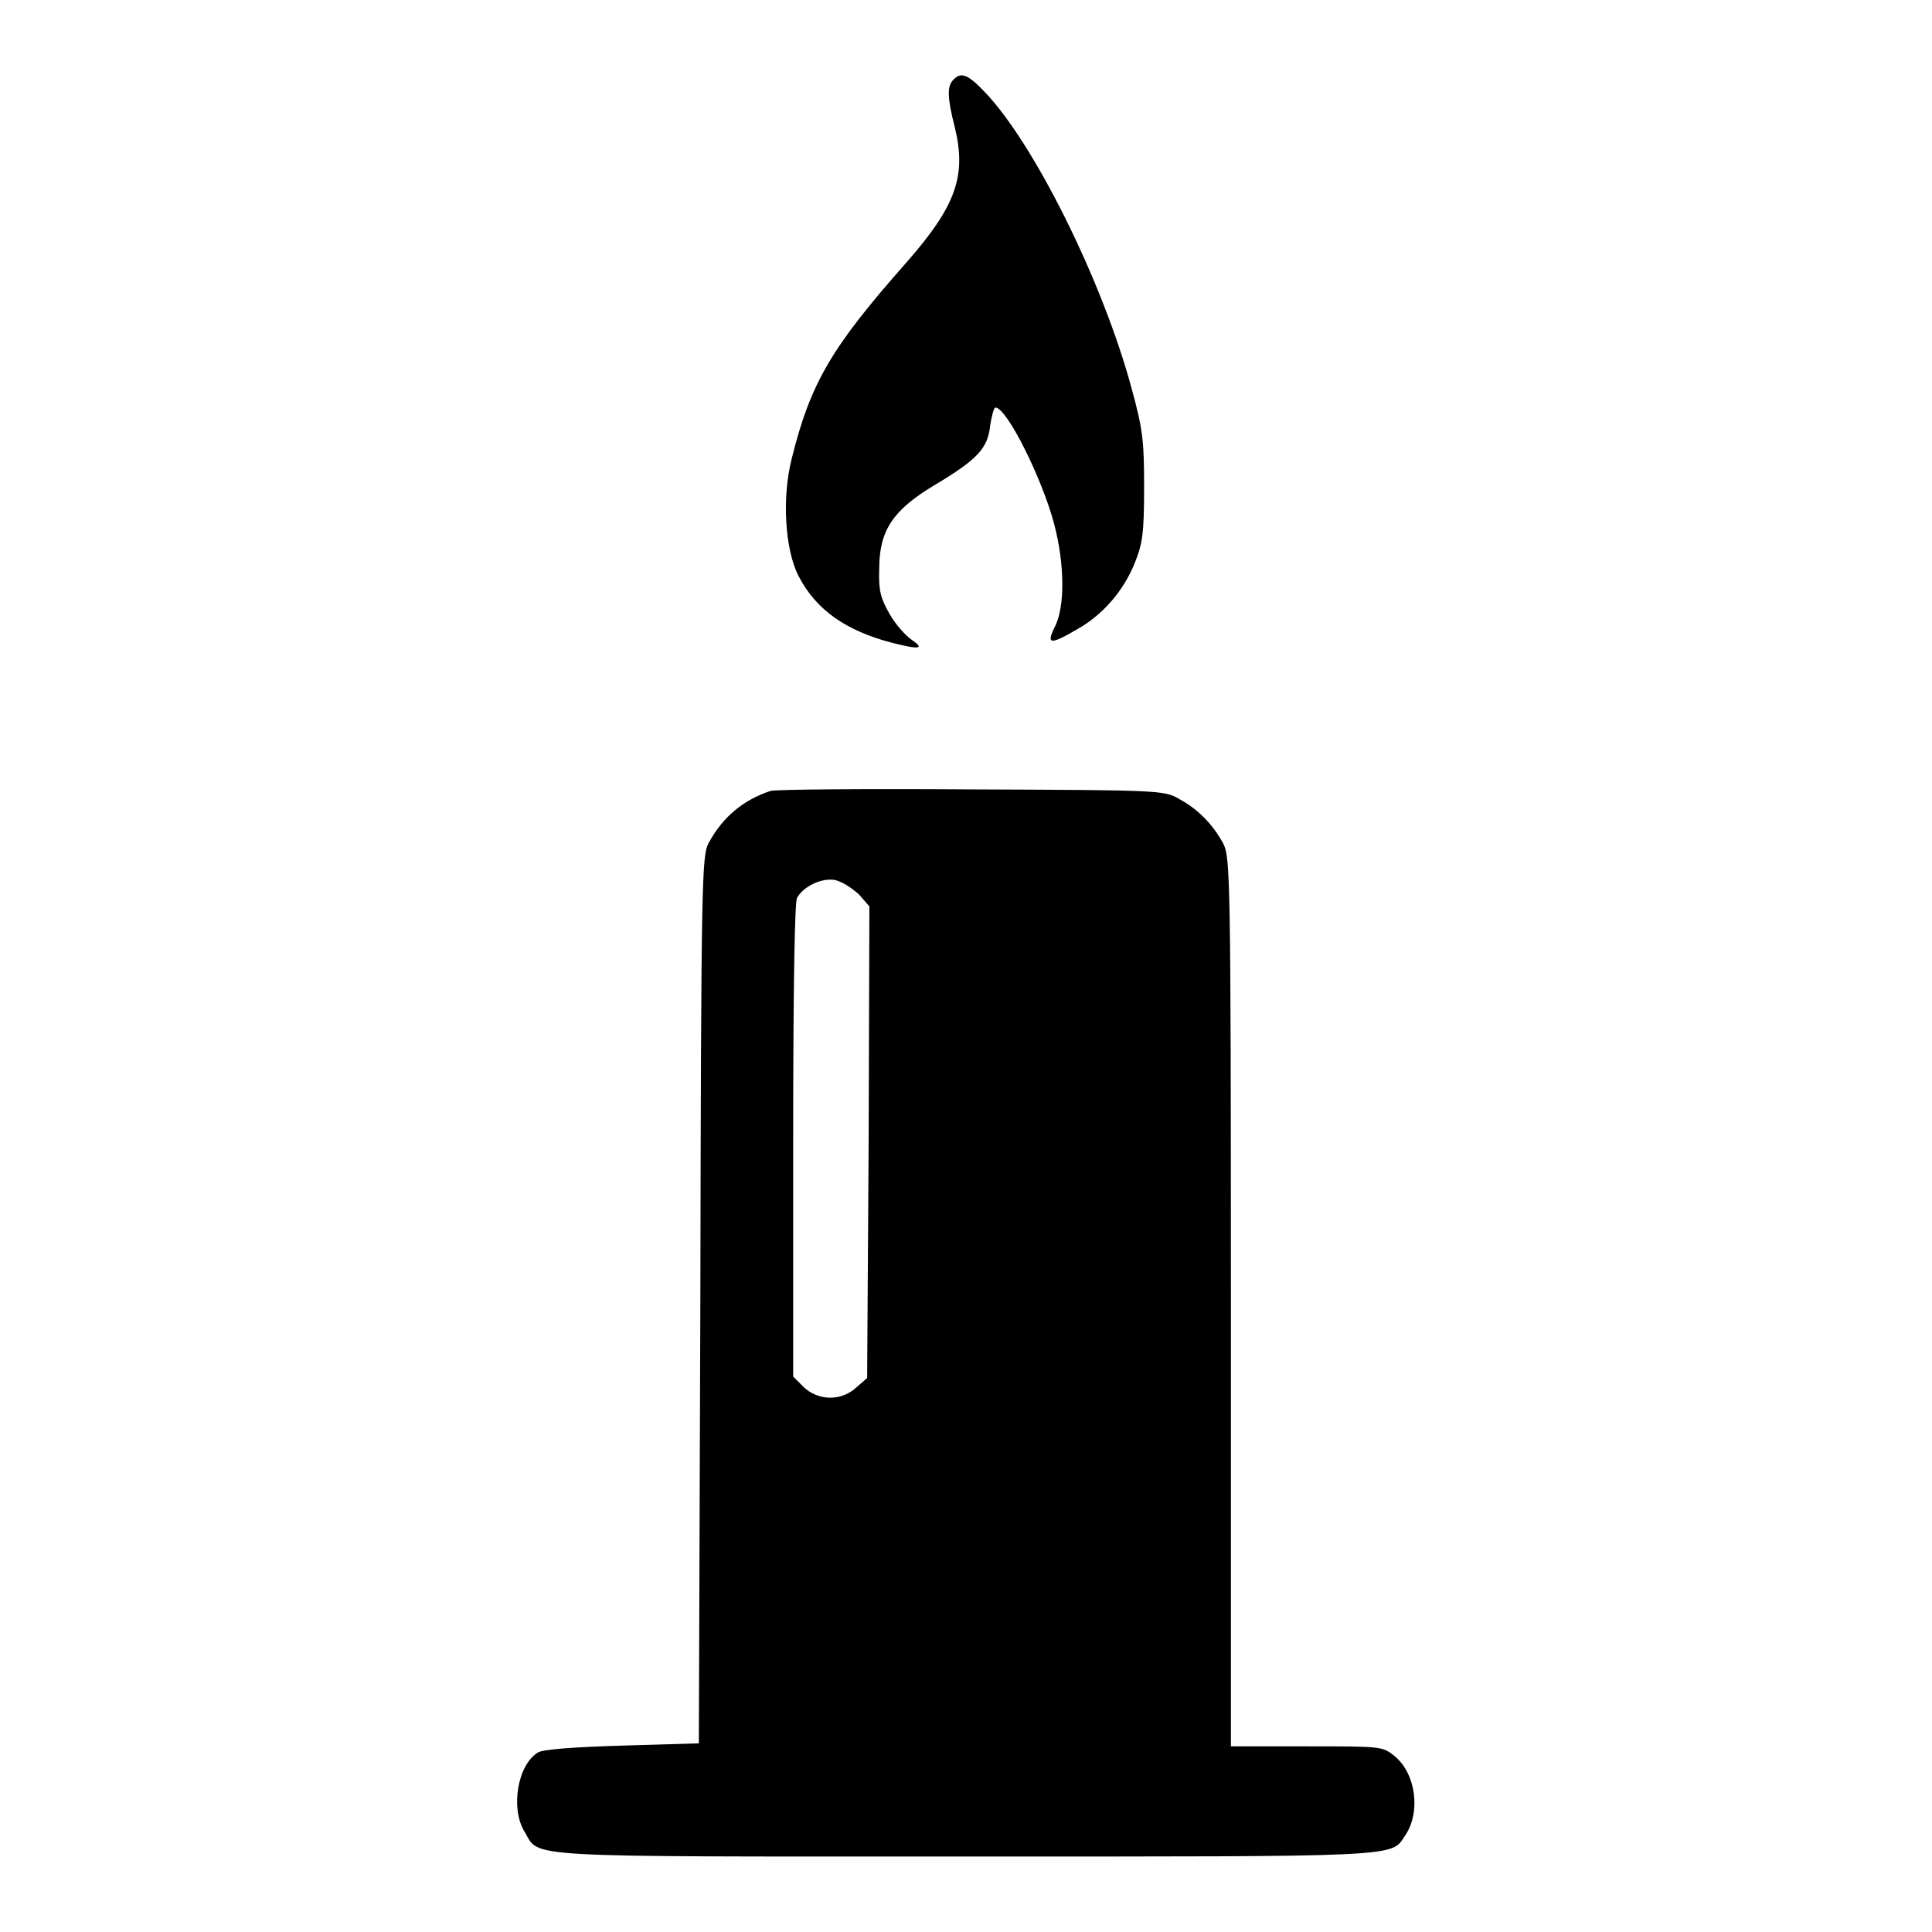
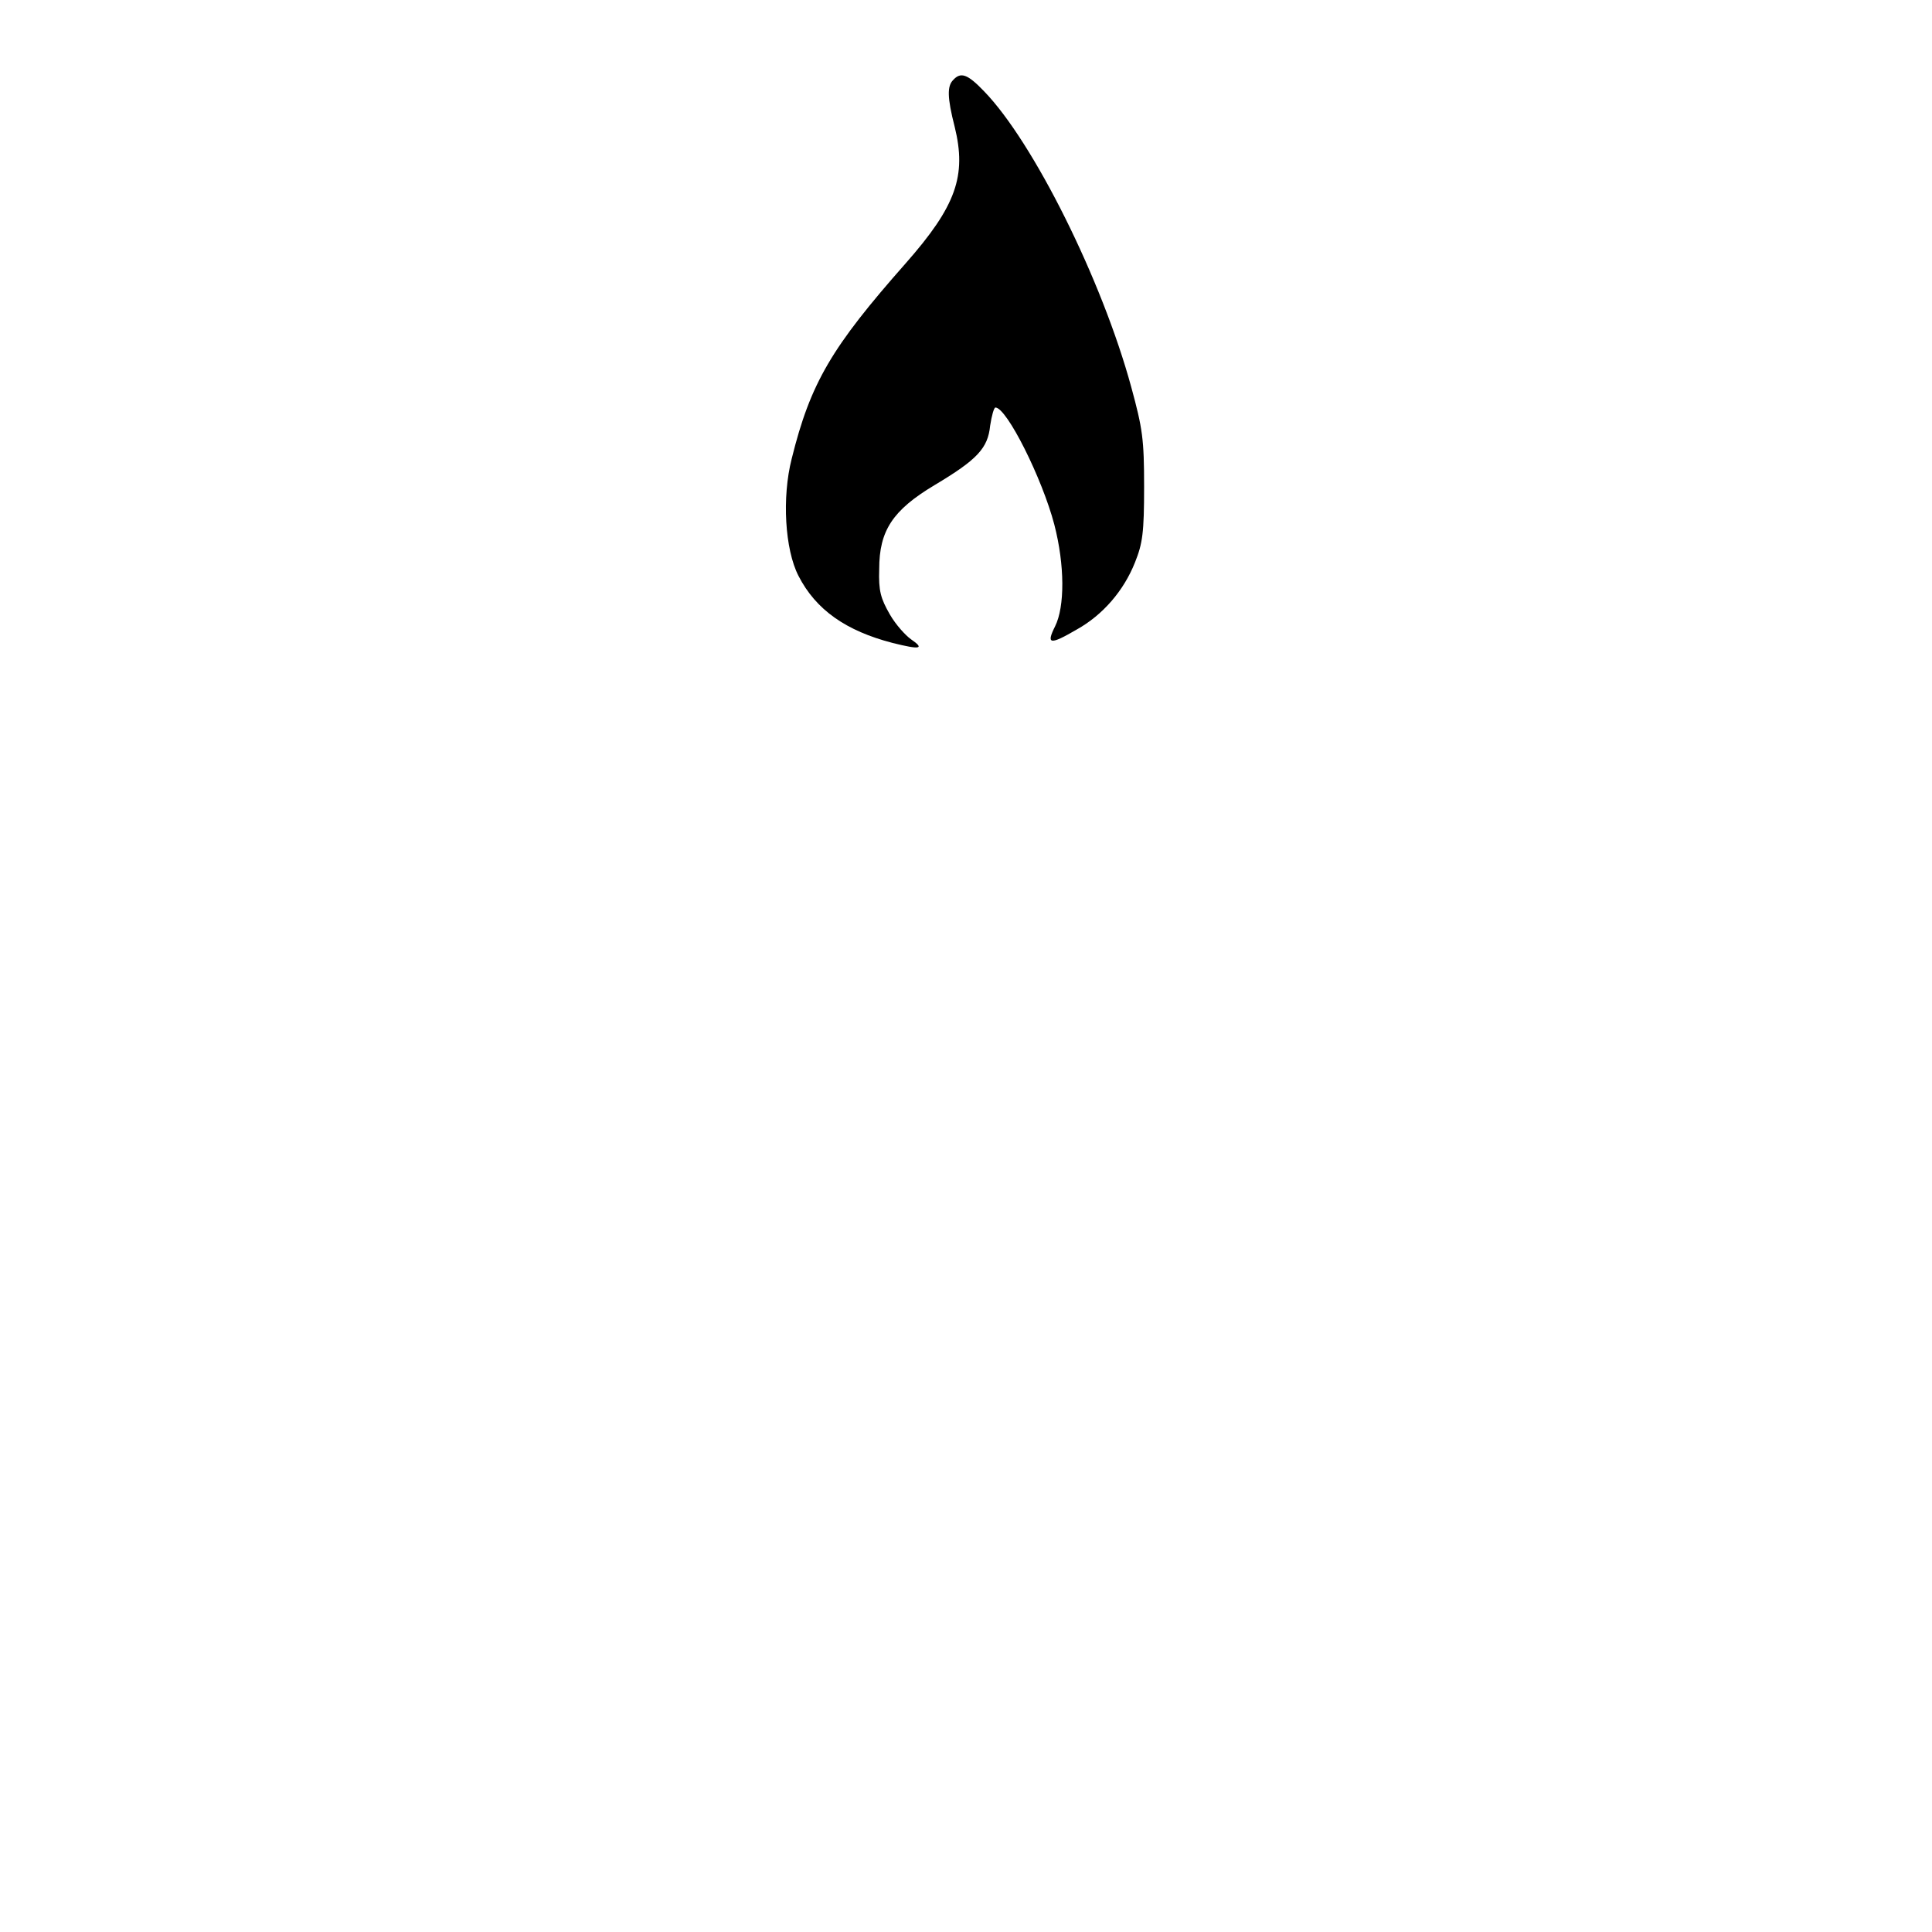
<svg xmlns="http://www.w3.org/2000/svg" version="1.1" x="0px" y="0px" viewBox="0 0 256 256" enable-background="new 0 0 256 256" xml:space="preserve">
  <g>
    <g>
      <g>
        <path fill="#000000" d="M126.3,10.6c-0.8,0.8-0.8,2.3,0.2,6.2c1.6,6.5,0.2,10.5-6.5,18.1c-9.8,11.1-12.6,15.8-15.1,25.9c-1.3,5.1-0.9,12,0.9,15.5c2.3,4.5,6.3,7.3,12.5,8.9c3.6,0.9,4.3,0.8,2.4-0.5c-0.7-0.5-2-1.9-2.8-3.3c-1.2-2.1-1.5-3.1-1.4-6c0-5.1,1.8-7.8,7.3-11.1c5.7-3.4,7.1-4.9,7.4-7.9c0.2-1.3,0.5-2.4,0.7-2.4c1.5,0,6.2,9.4,7.8,15.5c1.4,5.4,1.4,10.9,0.1,13.5c-1.2,2.4-0.7,2.5,2.9,0.4c3.4-1.9,6.2-5.1,7.7-8.9c1-2.5,1.2-3.9,1.2-10c0-6.3-0.2-7.7-1.7-13.2c-3.9-14.3-13-32.5-19.5-39.2C128.2,9.8,127.3,9.5,126.3,10.6z" />
-         <path fill="#000000" d="M102.1,104.8c-3.6,1.2-6.3,3.4-8.2,6.9c-0.9,1.7-1,4.4-1.1,60.6L92.6,231l-10.1,0.3c-6.6,0.2-10.5,0.5-11.2,0.9c-2.7,1.6-3.7,7.4-1.8,10.5c2.1,3.5-1.5,3.3,58.2,3.3c58.6,0,56.6,0.1,58.5-2.8c2.1-3.1,1.4-8.2-1.4-10.5c-1.6-1.3-1.7-1.3-11.6-1.3h-10.1v-58.9c0-56.4-0.1-58.9-1-60.7c-1.4-2.6-3.4-4.6-5.8-5.9c-2-1.2-2.6-1.2-27.5-1.3C114.8,104.5,102.8,104.6,102.1,104.8z M113.8,118.5l1.4,1.6l-0.1,31.2l-0.2,31.3l-1.5,1.3c-2,1.8-5,1.7-6.9-0.1l-1.4-1.4v-31.2c0-20.3,0.2-31.5,0.5-32.2c0.8-1.5,3.2-2.7,5-2.4C111.6,116.8,112.9,117.7,113.8,118.5z" />
      </g>
    </g>
  </g>
</svg>